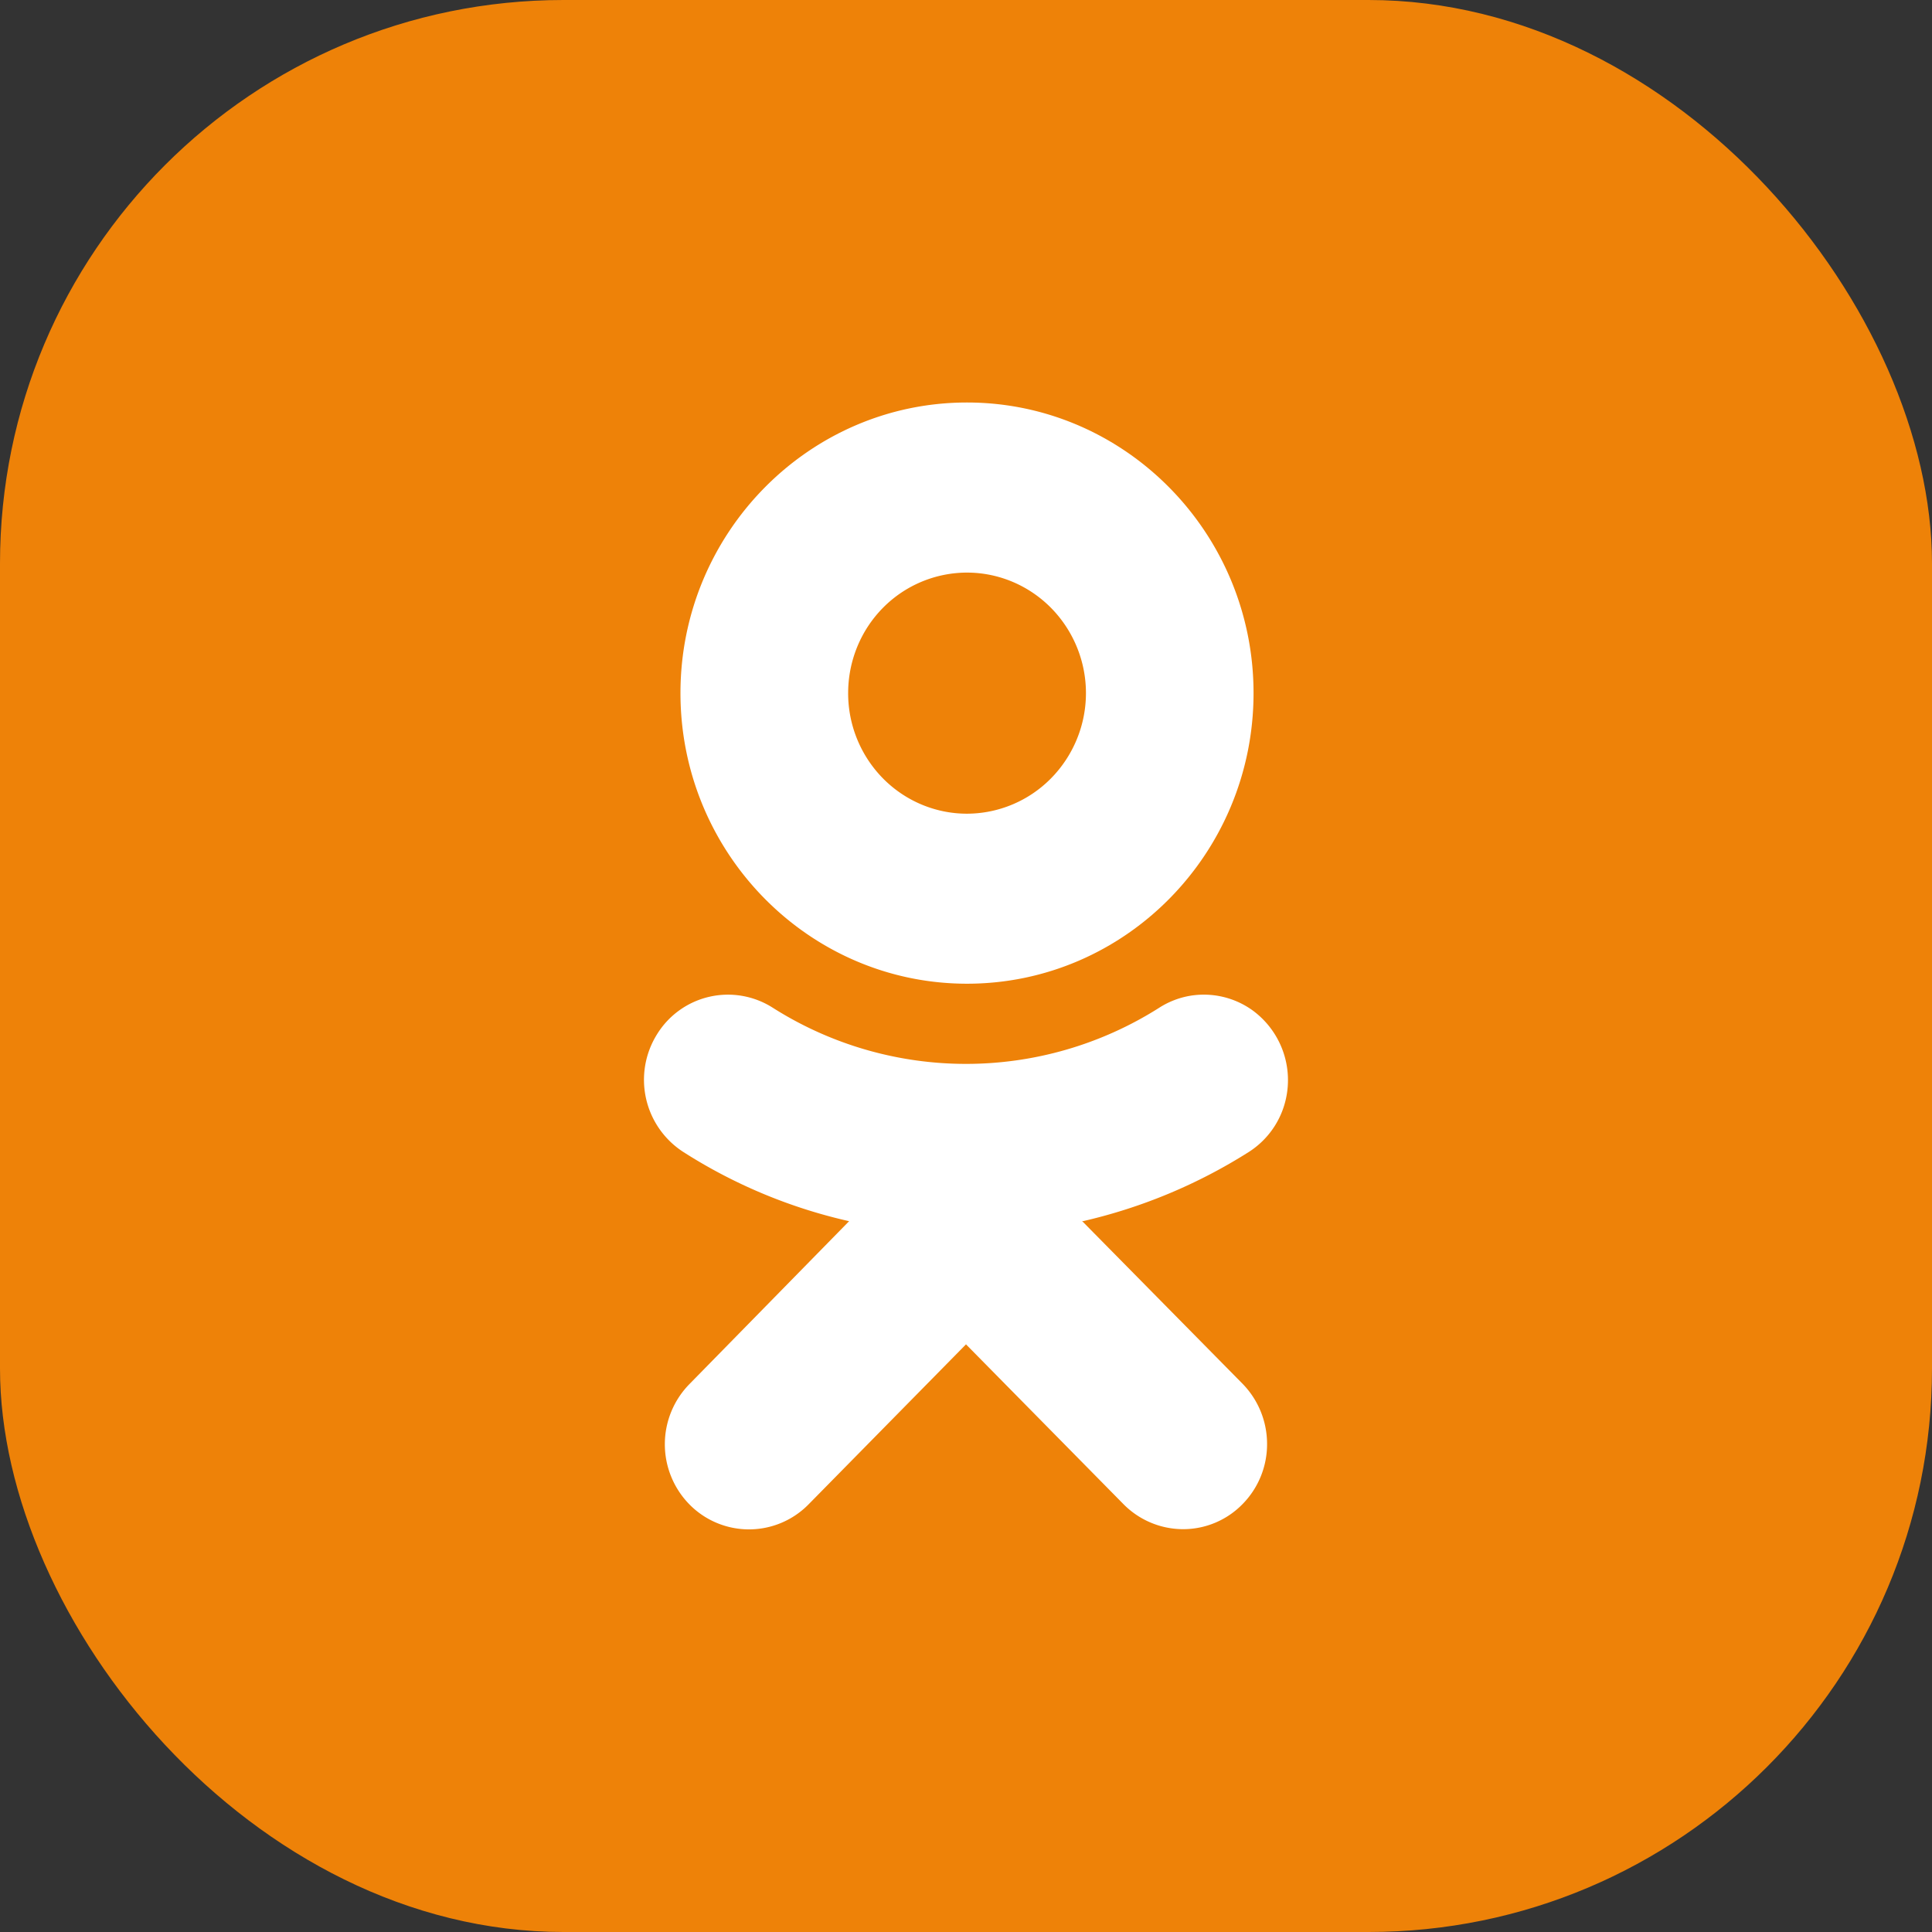
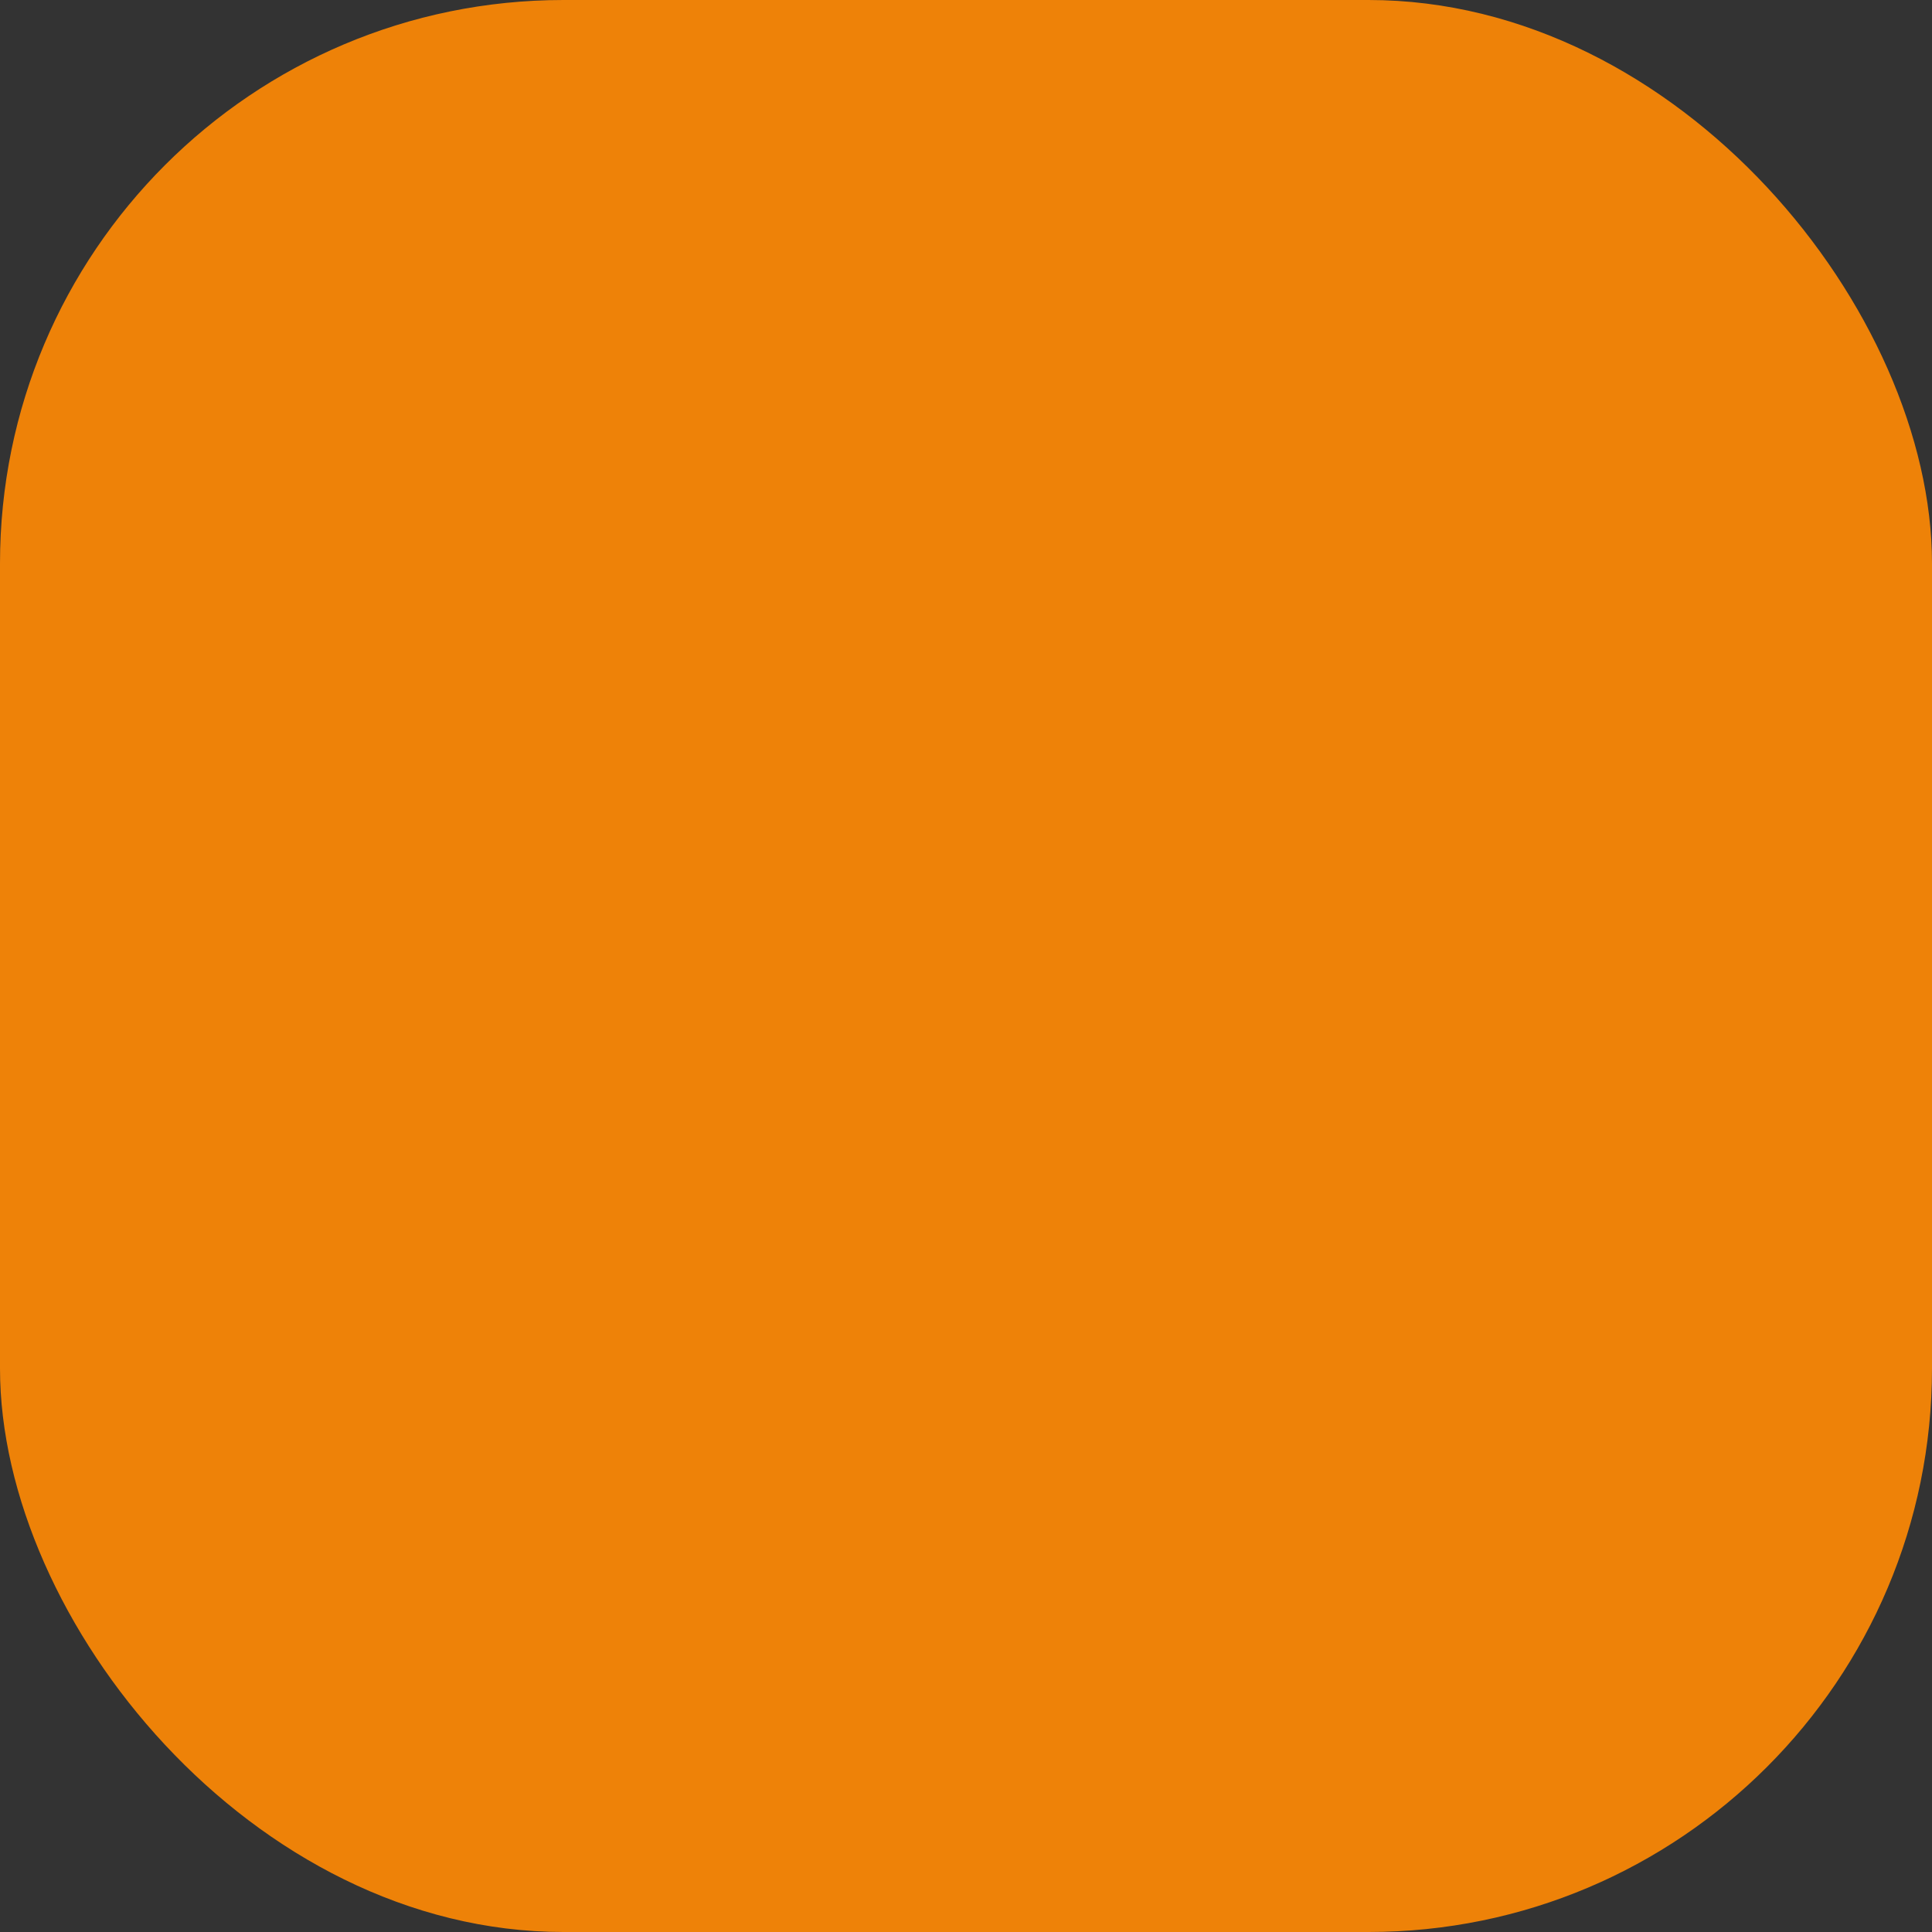
<svg xmlns="http://www.w3.org/2000/svg" width="24" height="24" viewBox="0 0 24 24" fill="none">
  <rect x="0" y="0" width="24" height="24" fill="#333333" stroke="none" />
  <rect width="24" height="24" rx="7" fill="#EE8208" />
-   <path d="M12.012 7.113c.392 0 .767.158 1.044.438a1.509 1.509 0 010 2.118 1.47 1.47 0 01-1.044.439c-.391 0-.767-.158-1.044-.439a1.508 1.508 0 01-.432-1.059c0-.397.155-.778.432-1.059a1.47 1.47 0 011.044-.438zm0 5.107c1.966 0 3.56-1.62 3.56-3.61 0-1.99-1.598-3.61-3.56-3.61-1.961 0-3.559 1.62-3.559 3.61 0 1.99 1.598 3.61 3.56 3.61zm1.44 2.95a6.615 6.615 0 002.063-.861 1.051 1.051 0 00.46-.663 1.073 1.073 0 00-.418-1.097 1.037 1.037 0 00-.779-.178 1.034 1.034 0 00-.38.149 4.479 4.479 0 01-4.796 0 1.035 1.035 0 00-1.44.328 1.067 1.067 0 00.323 1.46 6.46 6.46 0 002.063.862l-1.982 2.022a1.067 1.067 0 000 1.498 1.037 1.037 0 001.476 0L12 16.7l1.957 1.986a1.043 1.043 0 00.739.31 1.03 1.03 0 00.738-.31 1.06 1.06 0 00.306-.749 1.07 1.07 0 00-.306-.749l-1.994-2.022" fill="#fff" />
</svg>